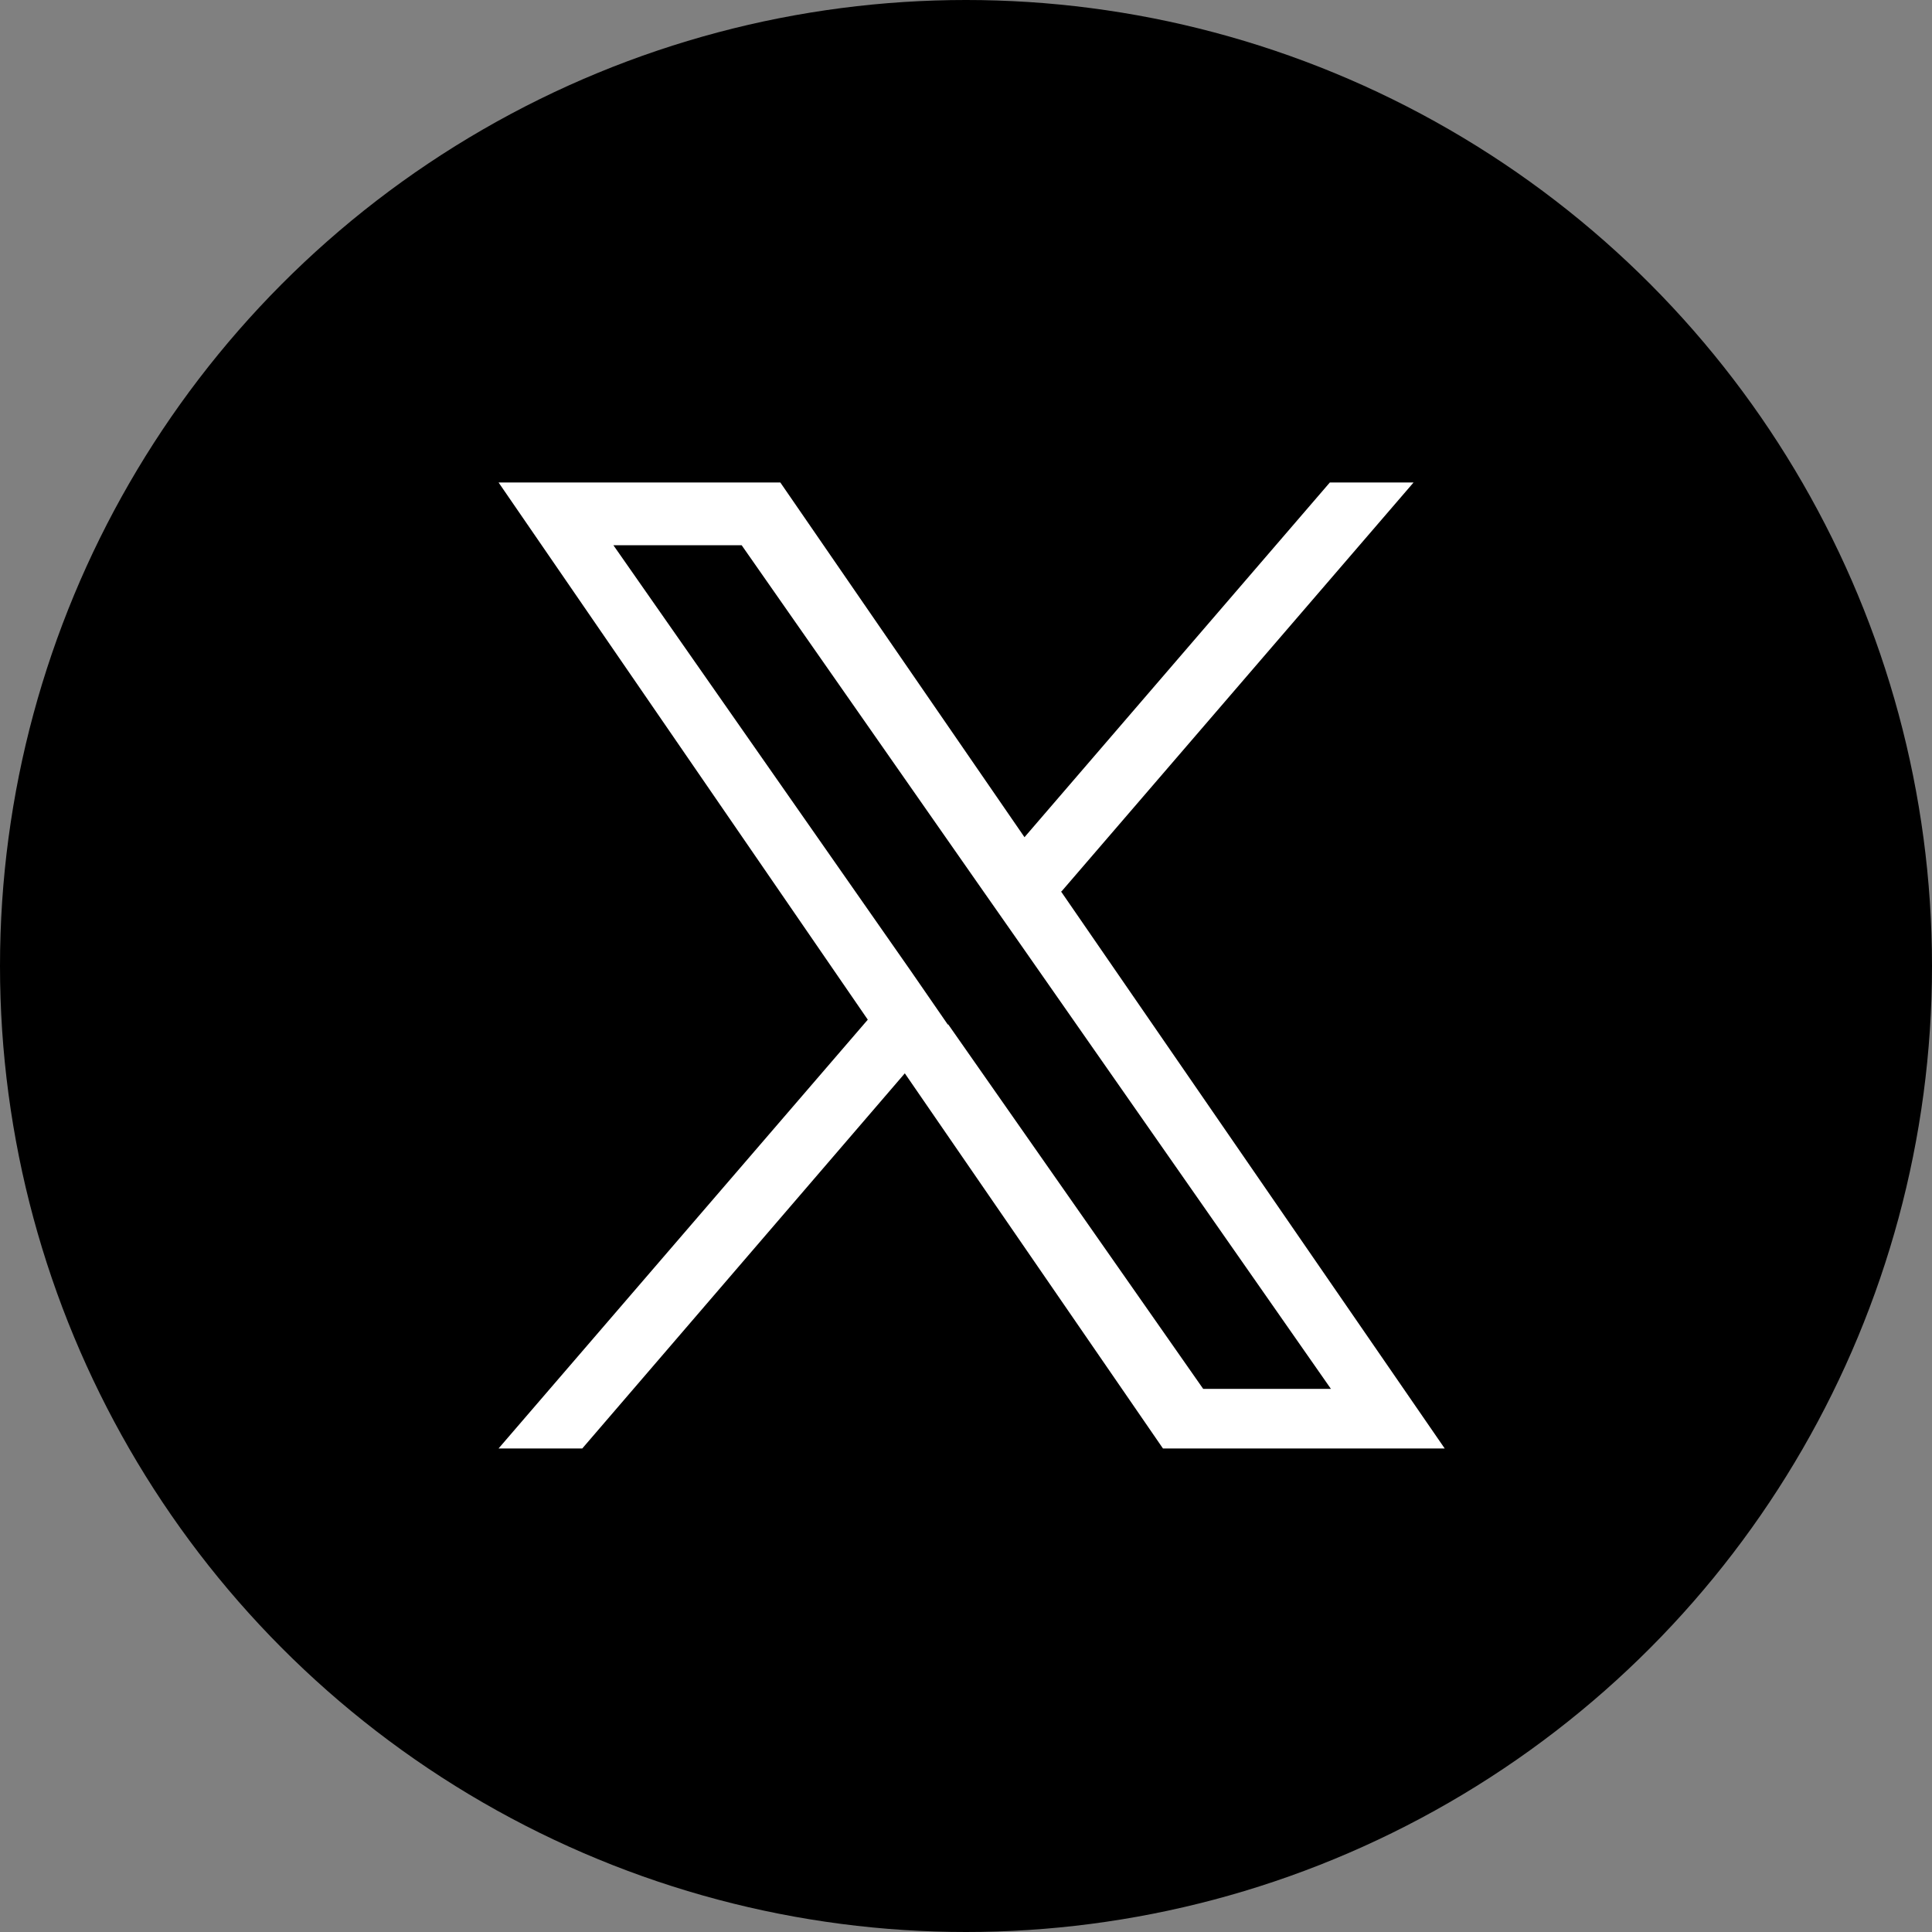
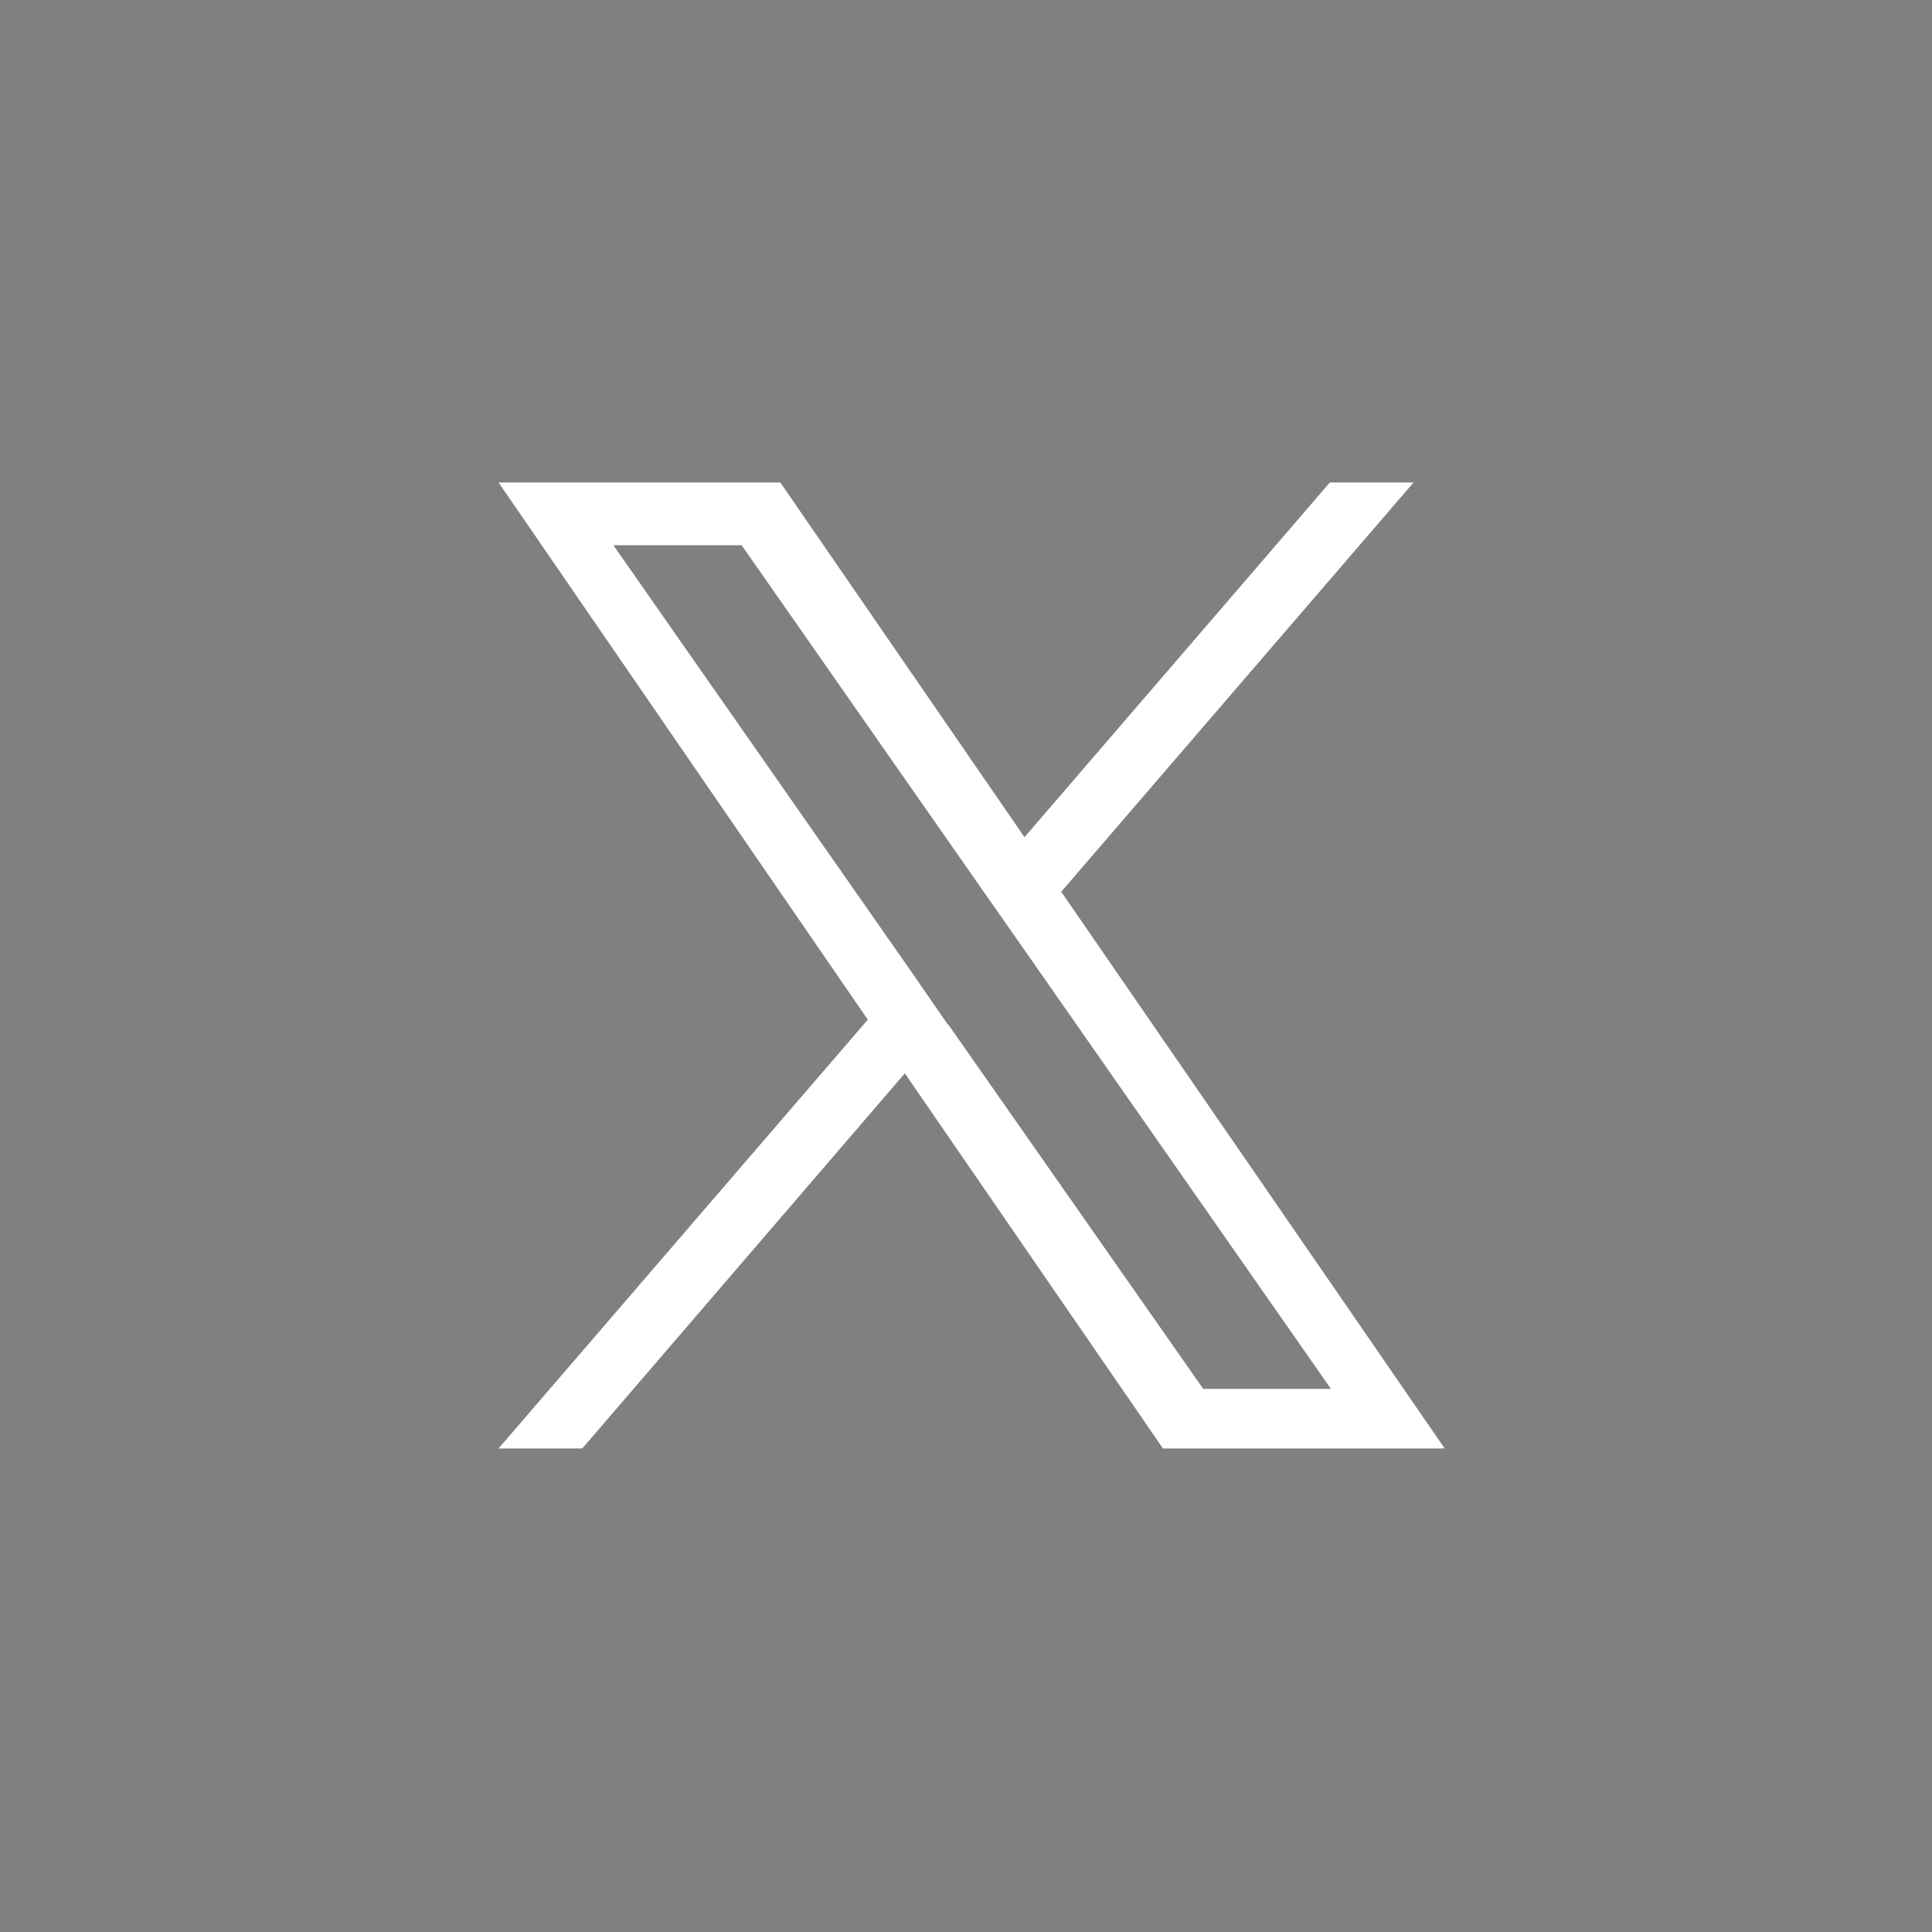
<svg xmlns="http://www.w3.org/2000/svg" id="_レイヤー_1" data-name="レイヤー 1" version="1.1" viewBox="0 0 36 36">
  <rect x="0" y="0" width="36" height="36" fill="#808080" stroke="none" />
  <defs>
    <style>
      .cls-1 {
        fill: #000;
      }

      .cls-1, .cls-2 {
        stroke-width: 0px;
      }

      .cls-2 {
        fill: #fff;
      }
    </style>
  </defs>
-   <circle class="cls-1" cx="18" cy="18" r="18" />
  <path class="cls-2" d="M19.78,16.61l6.56-7.62h-1.56l-5.69,6.61-4.55-6.61h-5.25l6.88,10.01-6.88,7.99h1.56l6.01-6.99,4.81,6.99h5.25l-7.15-10.38h0ZM17.66,19.09l-.69-1-5.54-7.93h2.39l4.47,6.4.7,1,5.81,8.32h-2.38l-4.75-6.79h0Z" />
</svg>